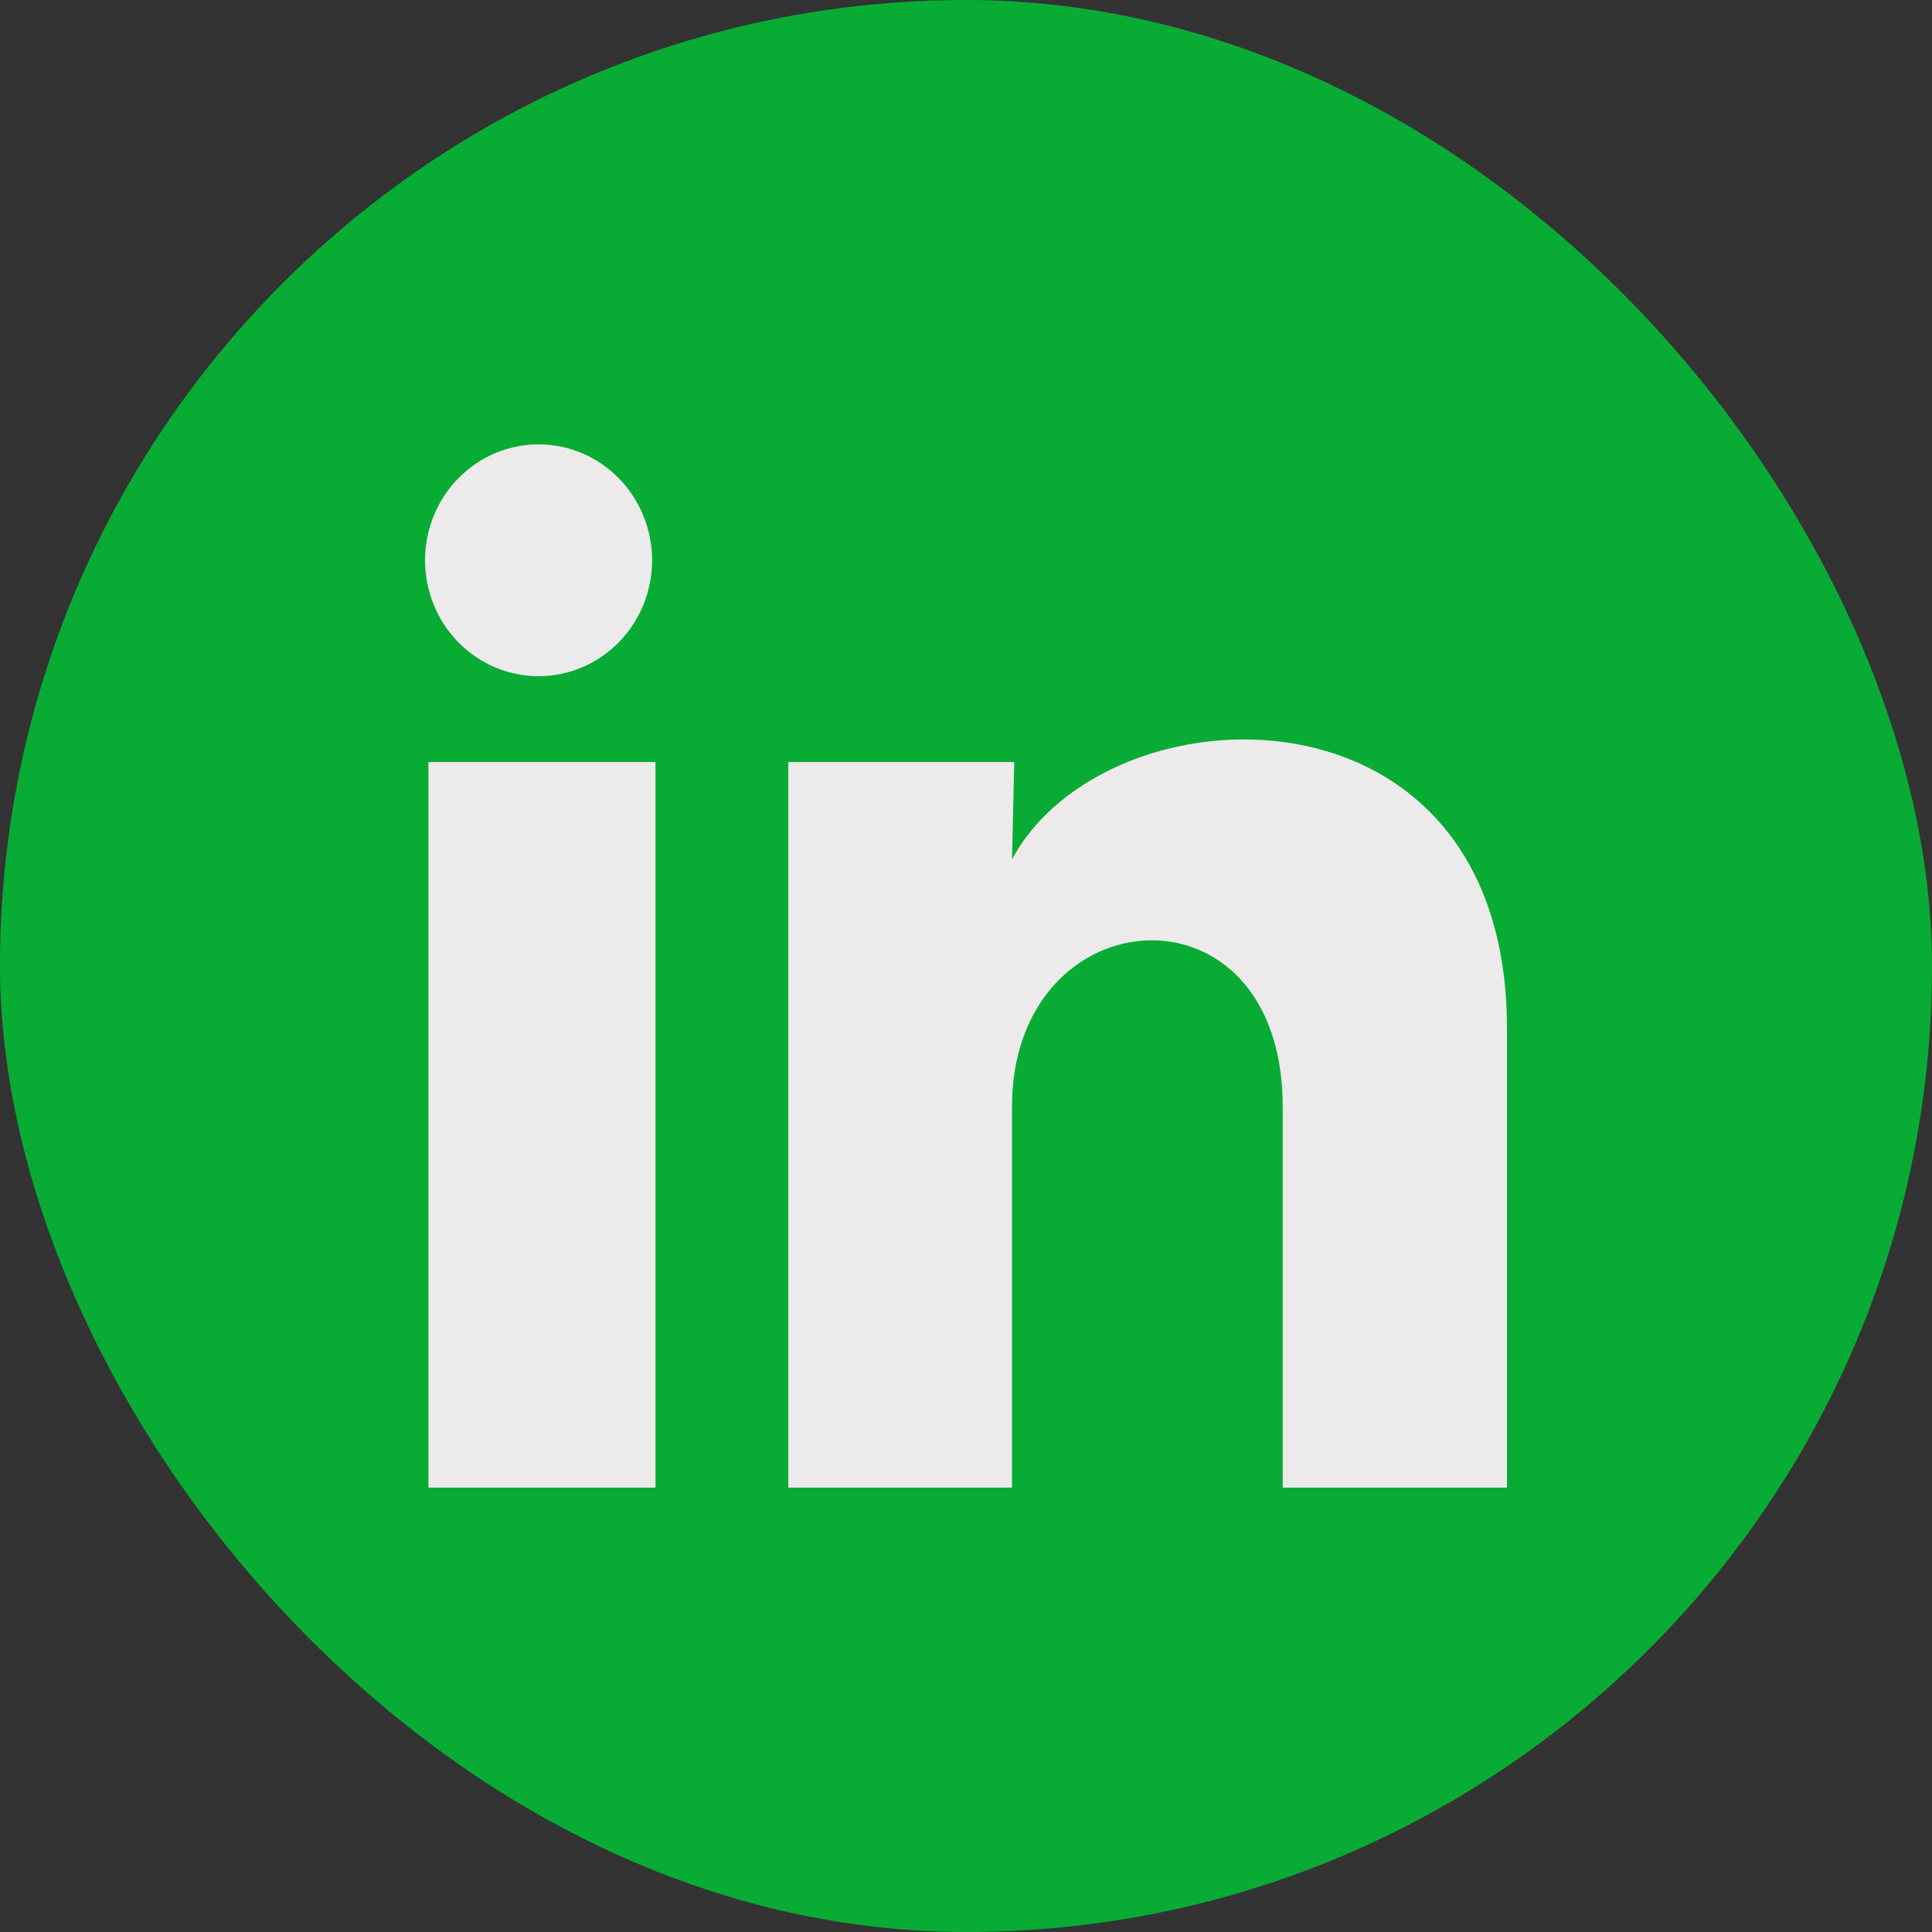
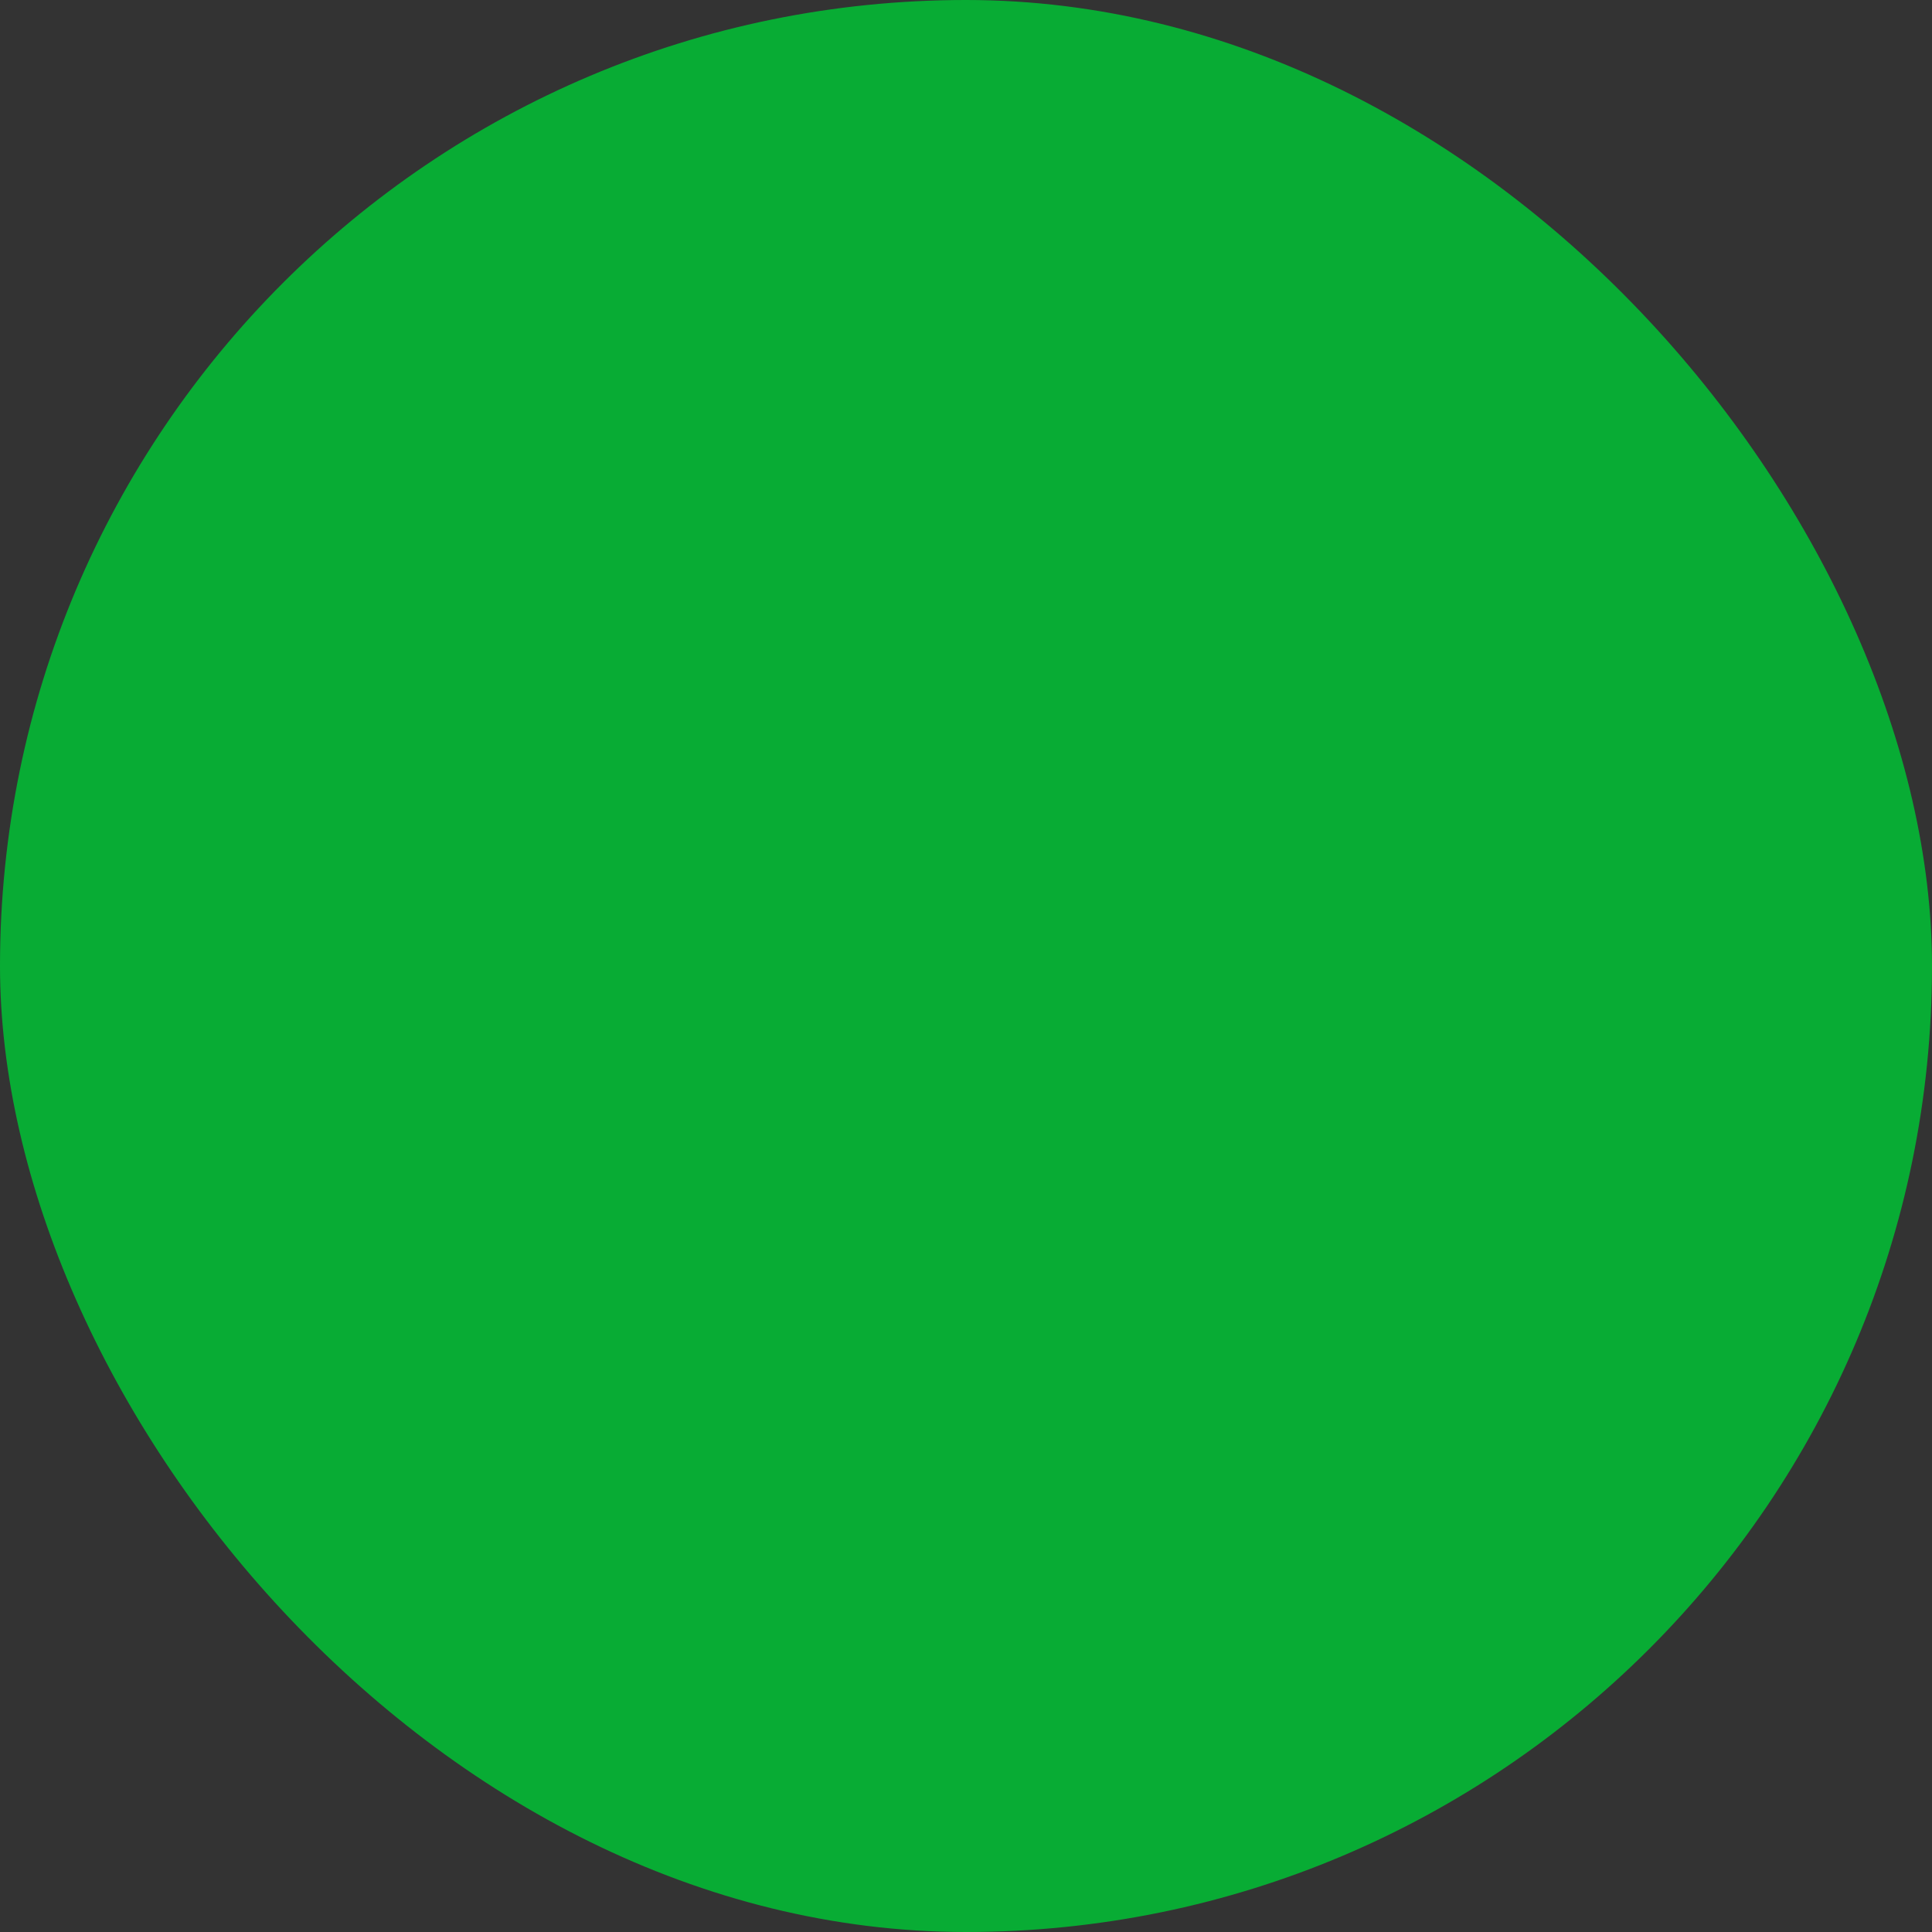
<svg xmlns="http://www.w3.org/2000/svg" width="50" height="50" viewBox="0 0 50 50" fill="none">
  <rect x="0" y="0" width="50" height="50" fill="#333333" stroke="none" />
  <rect width="50" height="50" rx="25" fill="#08AC34" />
-   <path d="M16.876 14.501C16.876 15.297 16.566 16.06 16.015 16.622C15.463 17.184 14.716 17.5 13.937 17.5C13.157 17.499 12.41 17.183 11.86 16.62C11.309 16.057 11 15.294 11 14.498C11 13.703 11.31 12.94 11.862 12.378C12.413 11.815 13.16 11.5 13.94 11.5C14.719 11.5 15.466 11.817 16.017 12.38C16.567 12.943 16.877 13.706 16.876 14.501ZM16.964 19.721H11.088V38.5H16.964V19.721ZM26.249 19.721H20.402V38.5H26.19V28.646C26.19 23.156 33.197 22.646 33.197 28.646V38.5H39V26.606C39 17.351 28.629 17.696 26.19 22.241L26.249 19.721Z" fill="#EDEAEB" />
</svg>